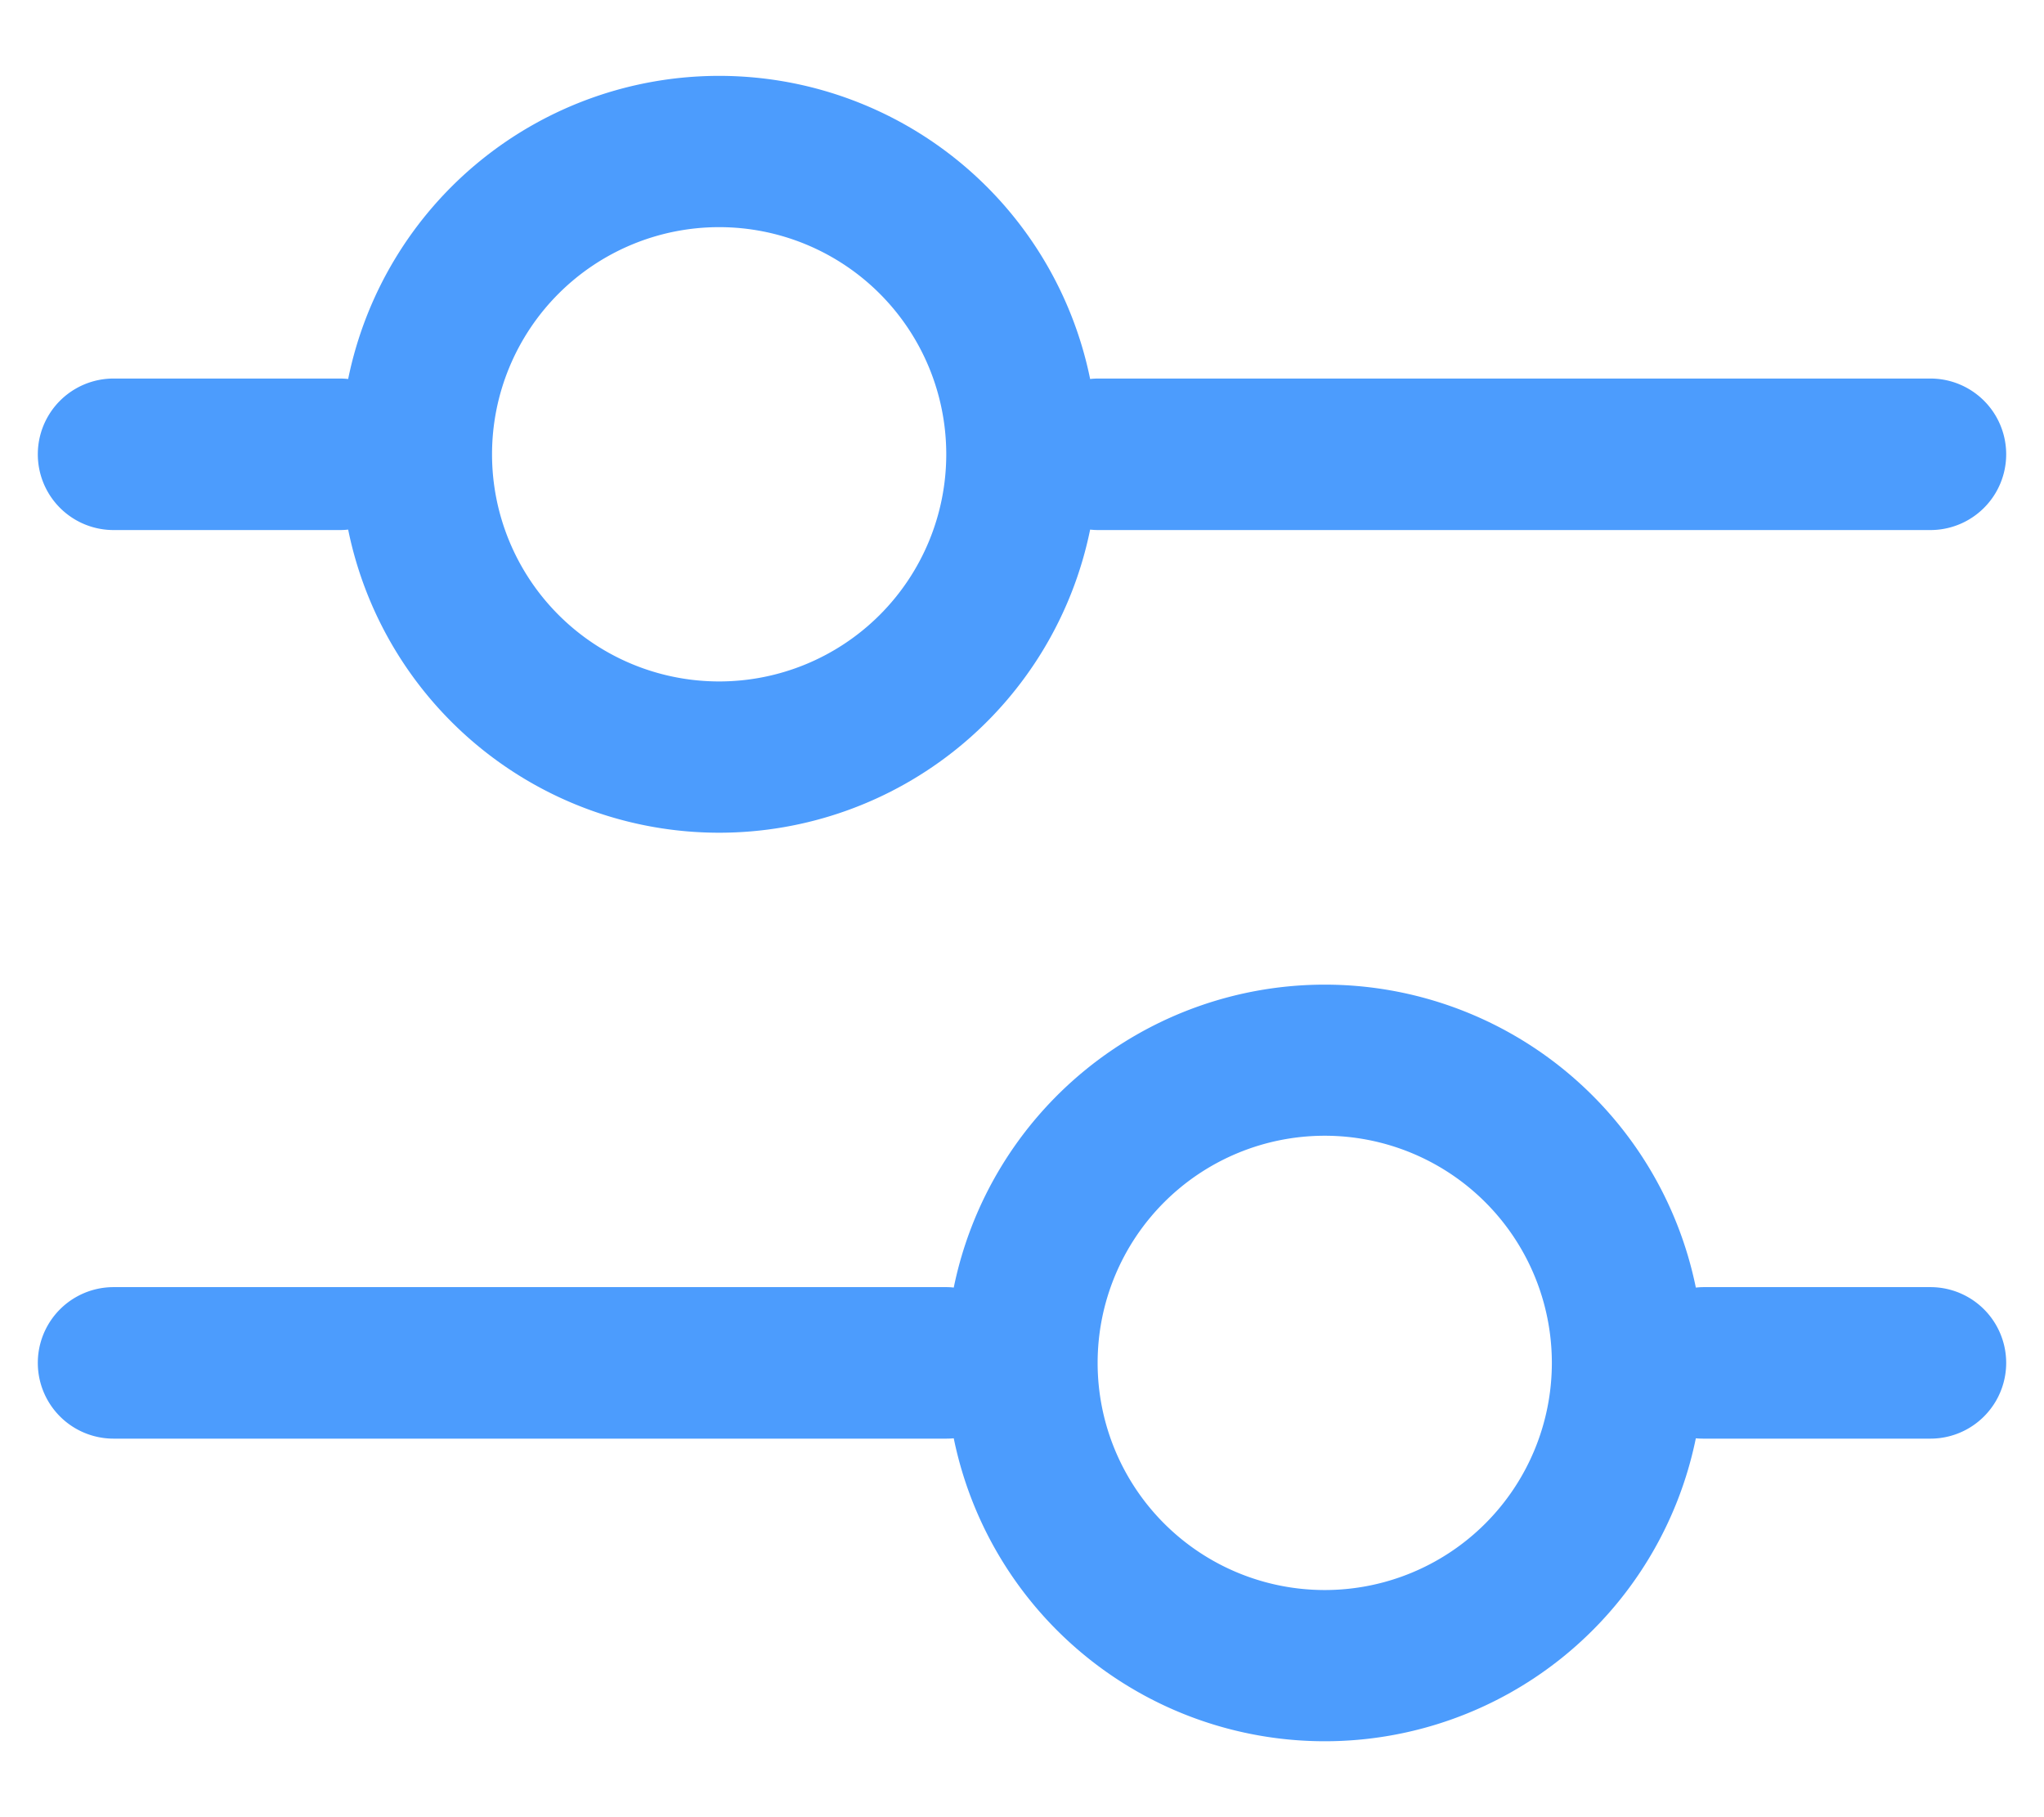
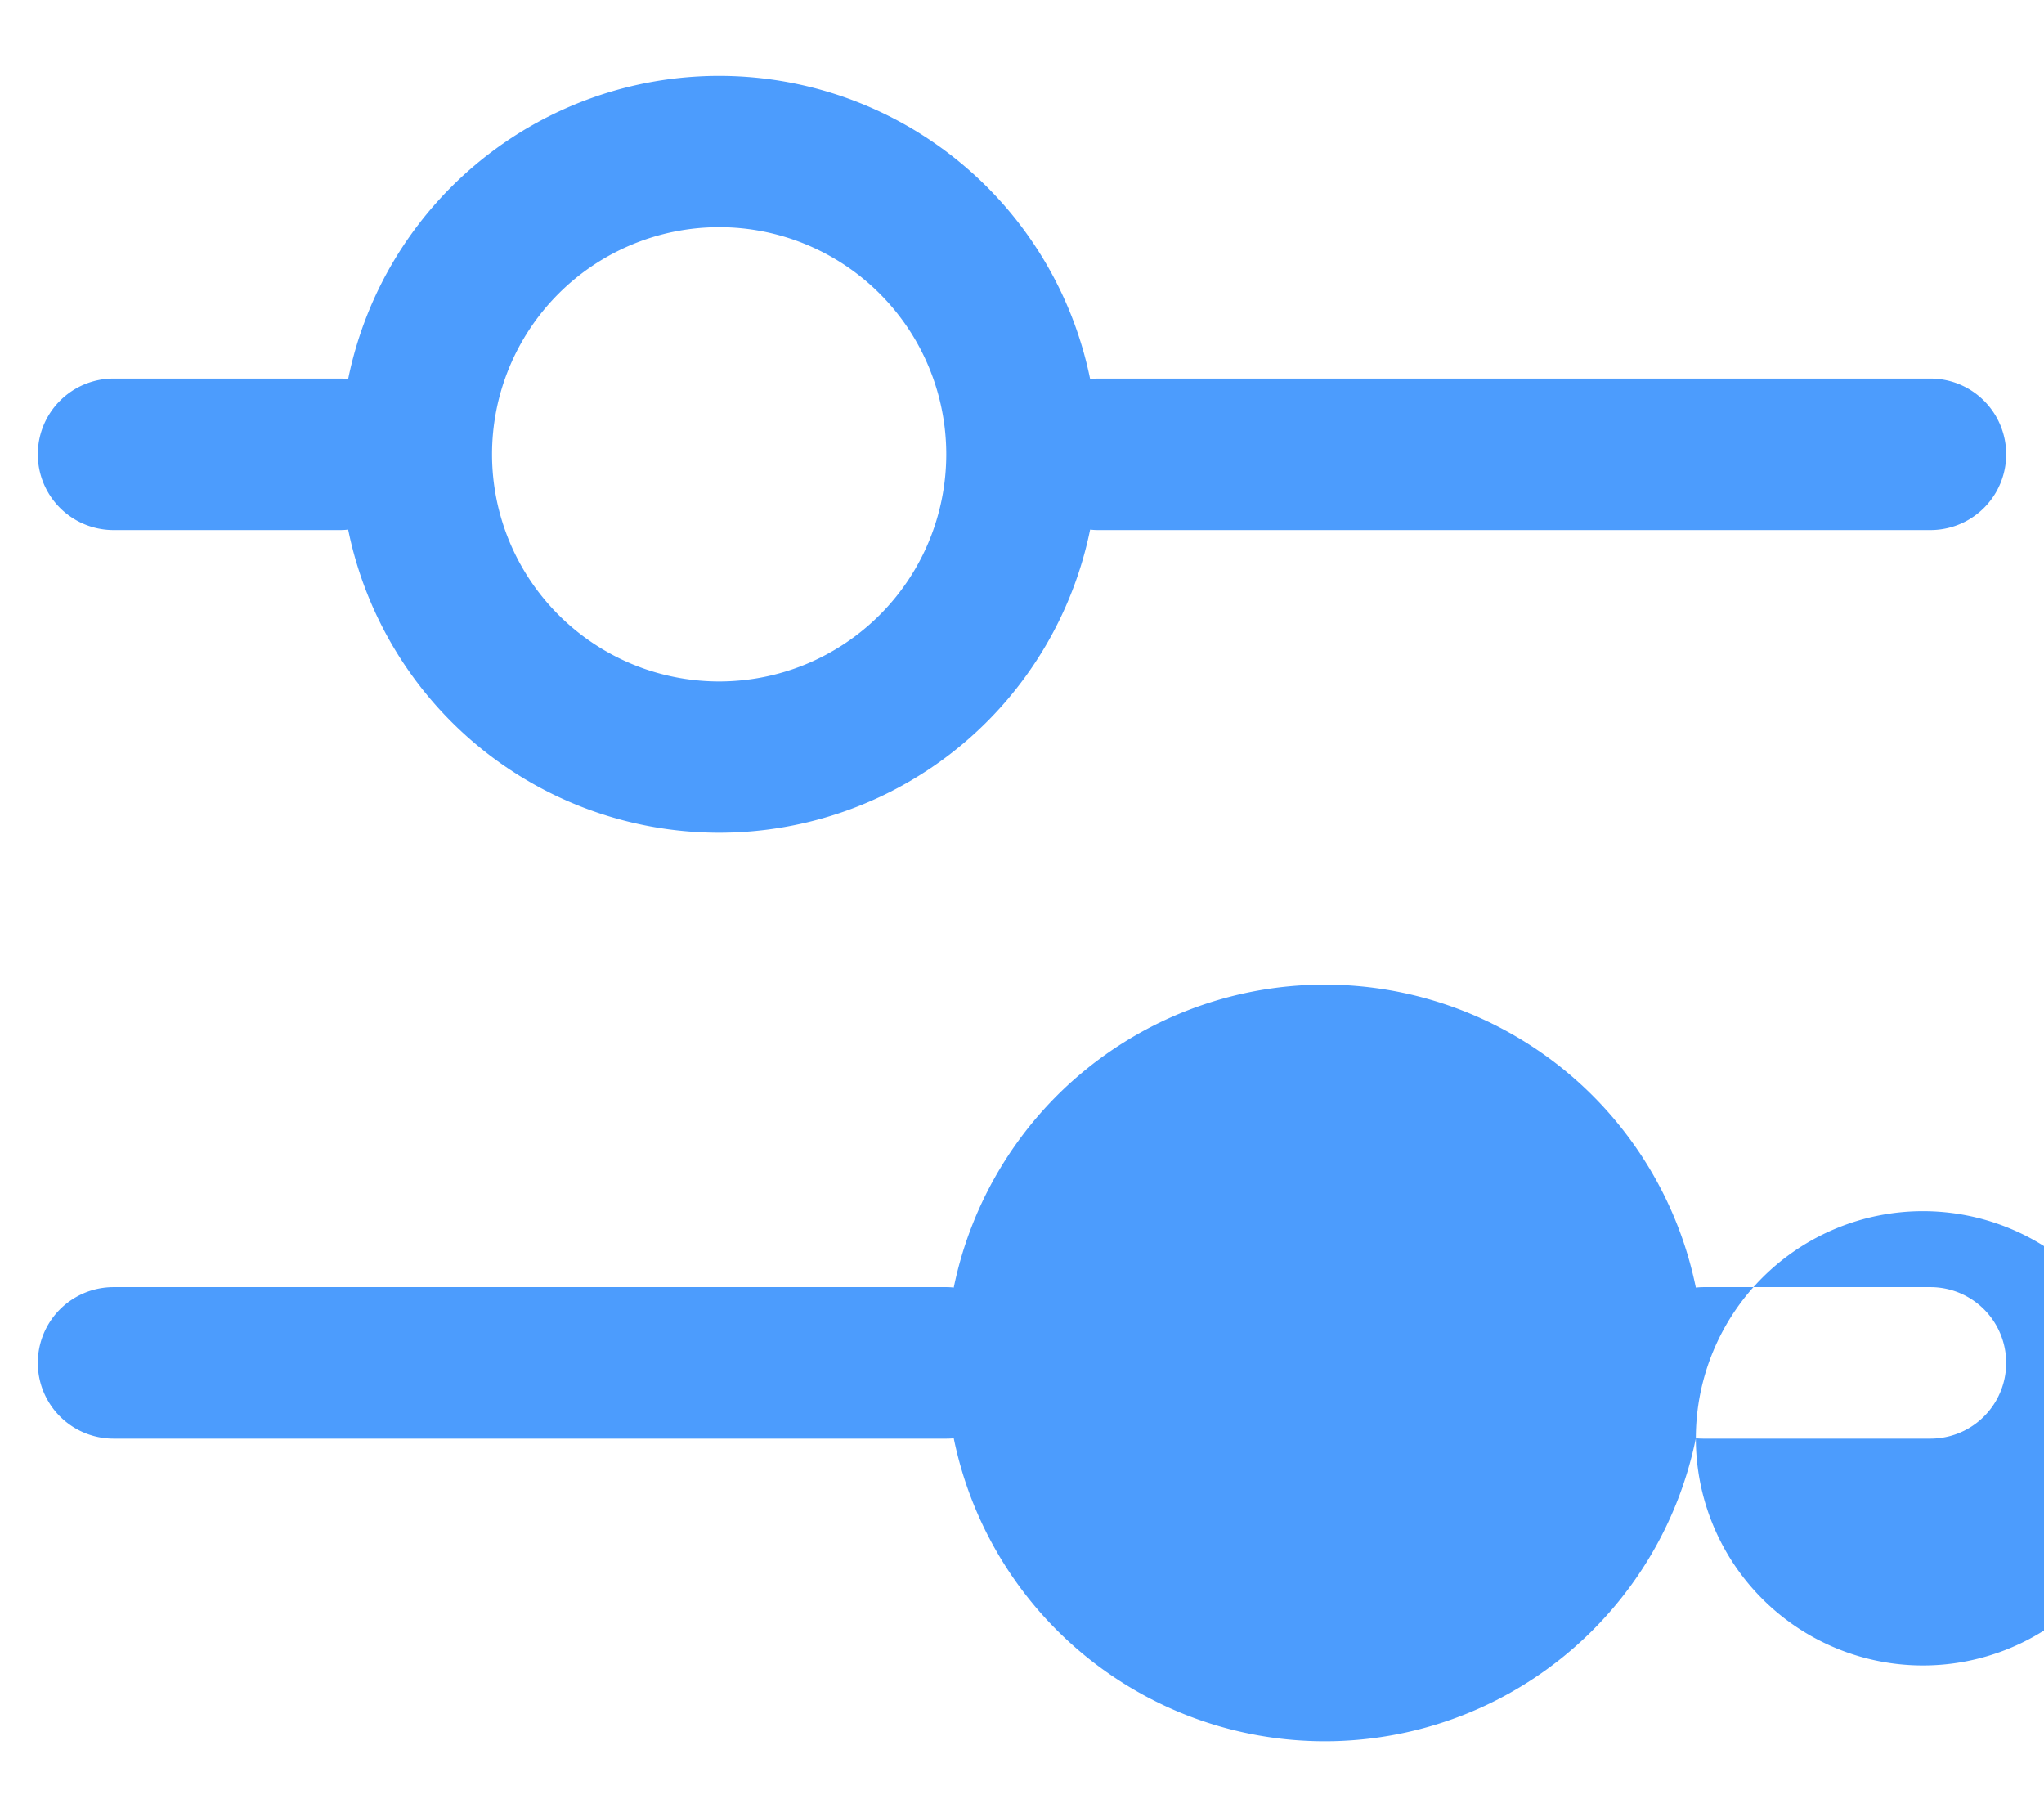
<svg xmlns="http://www.w3.org/2000/svg" width="18" height="16" fill="none">
-   <path fill-rule="evenodd" clip-rule="evenodd" d="M6.333 2a2 2 0 1 0 0 4 2 2 0 0 0 0-4ZM3 4.667a.676.676 0 0 0 .066-.004 3.334 3.334 0 0 0 6.534 0 .676.676 0 0 0 .066.004H17a.667.667 0 0 0 0-1.334H9.666a.676.676 0 0 0-.066.004 3.334 3.334 0 0 0-6.534 0A.676.676 0 0 0 3 3.333H1a.667.667 0 0 0 0 1.334h2Zm11.934 7.997a3.335 3.335 0 0 1-6.535 0 .686.686 0 0 1-.066.003H1a.667.667 0 0 1 0-1.334h7.333c.022 0 .044.001.066.004a3.335 3.335 0 0 1 6.535 0 .654.654 0 0 1 .066-.004h2a.667.667 0 0 1 0 1.334h-2a.685.685 0 0 1-.066-.003ZM9.666 12a2 2 0 1 1 4 0 2 2 0 0 1-4 0Z" fill="#4C9CFD" />
+   <path fill-rule="evenodd" clip-rule="evenodd" d="M6.333 2a2 2 0 1 0 0 4 2 2 0 0 0 0-4ZM3 4.667a.676.676 0 0 0 .066-.004 3.334 3.334 0 0 0 6.534 0 .676.676 0 0 0 .066.004H17a.667.667 0 0 0 0-1.334H9.666a.676.676 0 0 0-.066.004 3.334 3.334 0 0 0-6.534 0A.676.676 0 0 0 3 3.333H1a.667.667 0 0 0 0 1.334h2Zm11.934 7.997a3.335 3.335 0 0 1-6.535 0 .686.686 0 0 1-.066.003H1a.667.667 0 0 1 0-1.334h7.333c.022 0 .044.001.066.004a3.335 3.335 0 0 1 6.535 0 .654.654 0 0 1 .066-.004h2a.667.667 0 0 1 0 1.334h-2a.685.685 0 0 1-.066-.003Za2 2 0 1 1 4 0 2 2 0 0 1-4 0Z" fill="#4C9CFD" />
</svg>